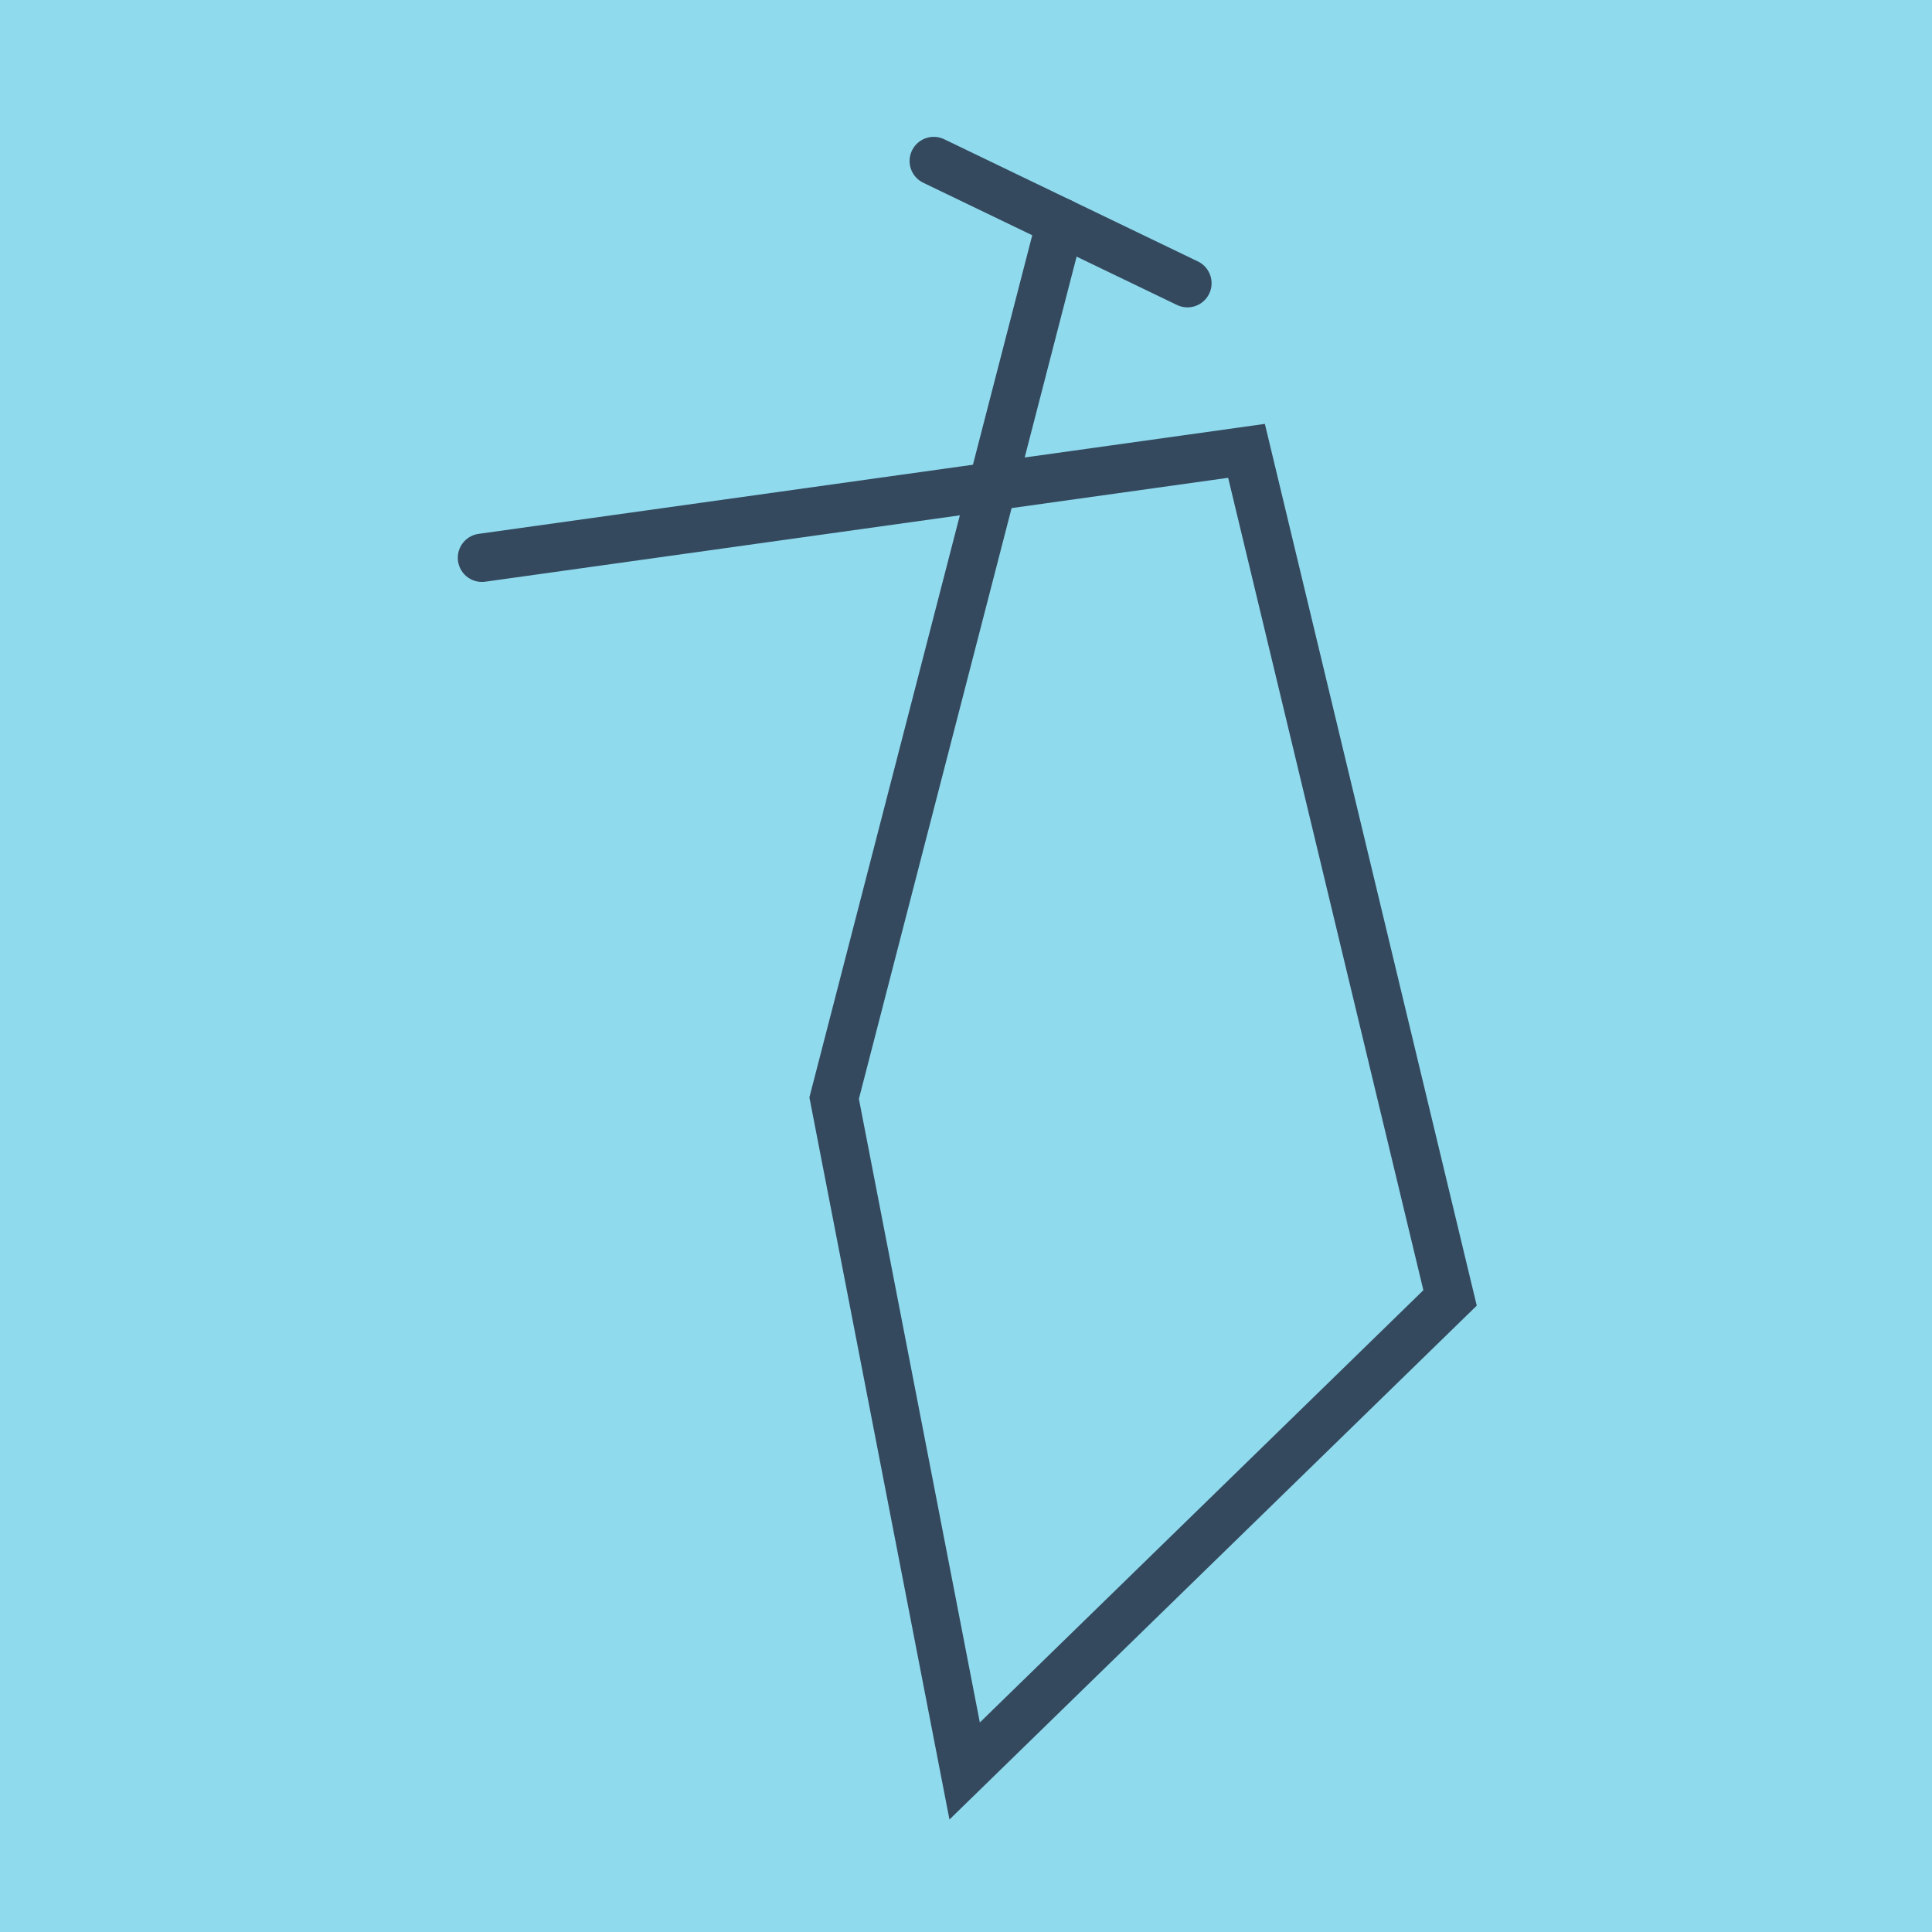
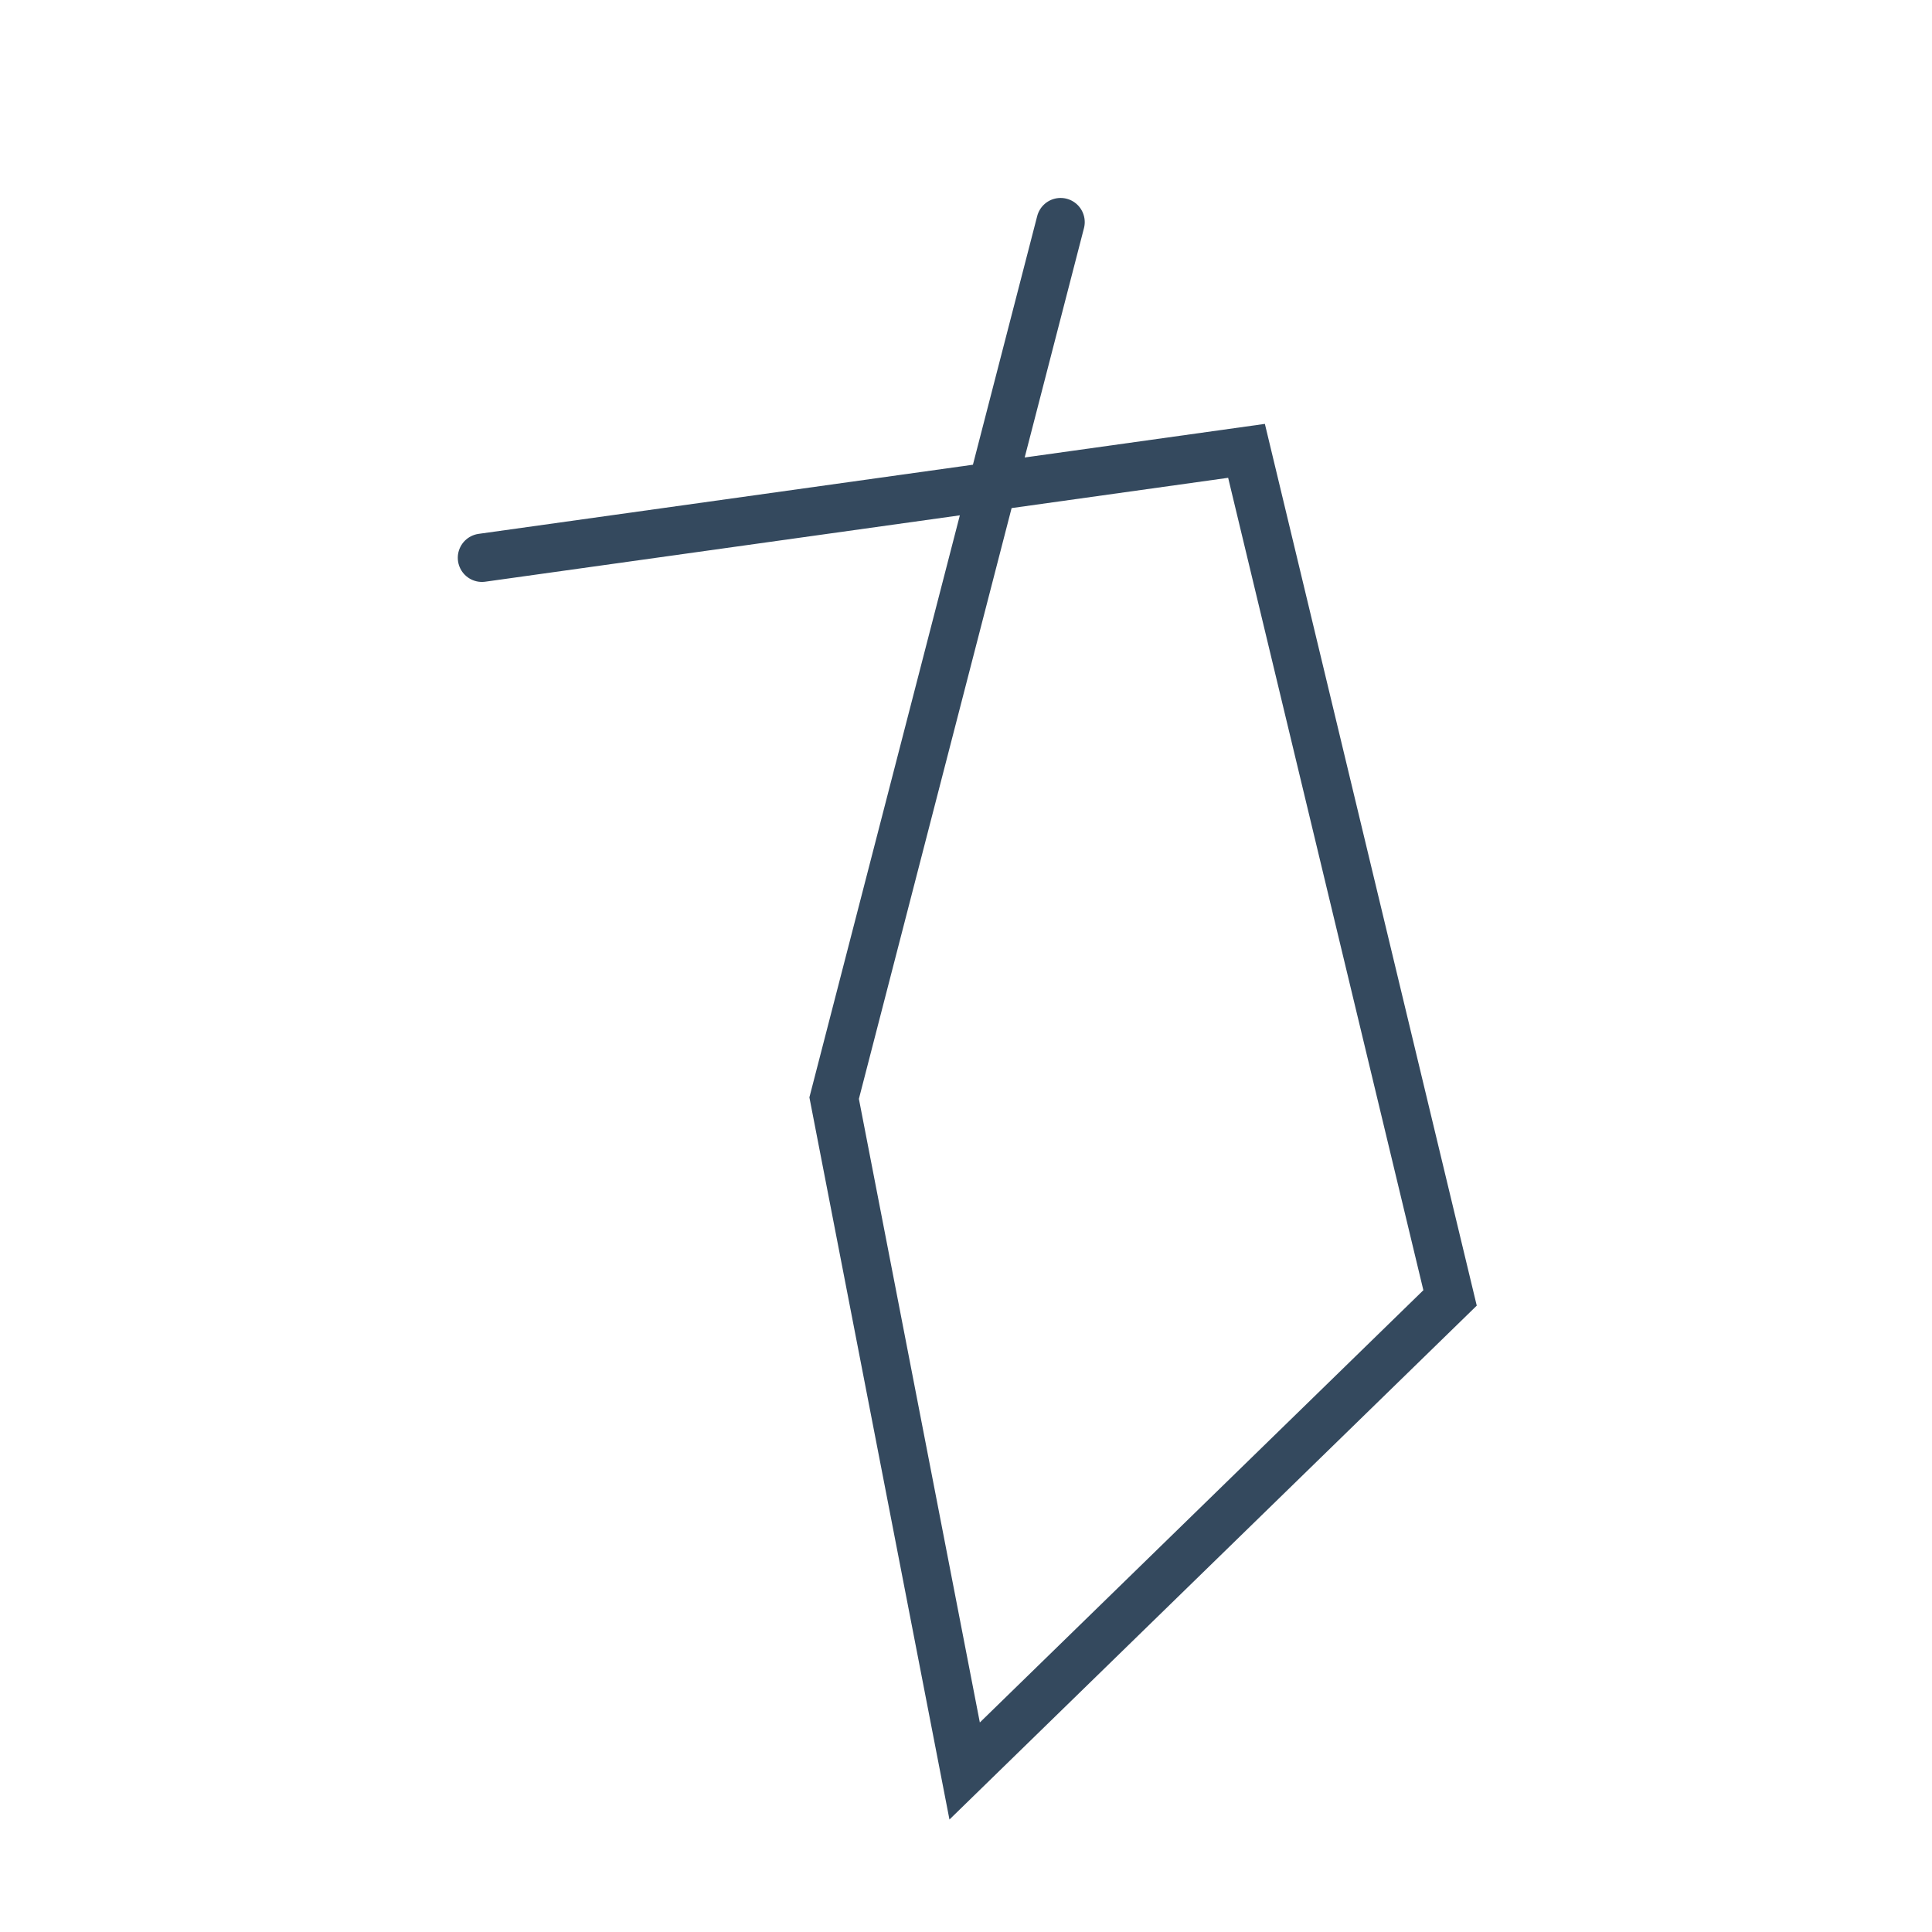
<svg xmlns="http://www.w3.org/2000/svg" viewBox="-10 -10 120 120" preserveAspectRatio="xMidYMid meet">
-   <path style="fill:#90daee" d="M-10-10h120v120H-10z" />
-   <polyline stroke-linecap="round" points="47.996,0 63.754,7.591 " style="fill:none;stroke:#34495e;stroke-width: 3px" />
  <polyline stroke-linecap="round" points="55.875,3.795 41.81,58.206 49.916,100 80.066,70.616 67.423,18.003 19.934,24.645 " style="fill:none;stroke:#34495e;stroke-width: 3px" />
</svg>